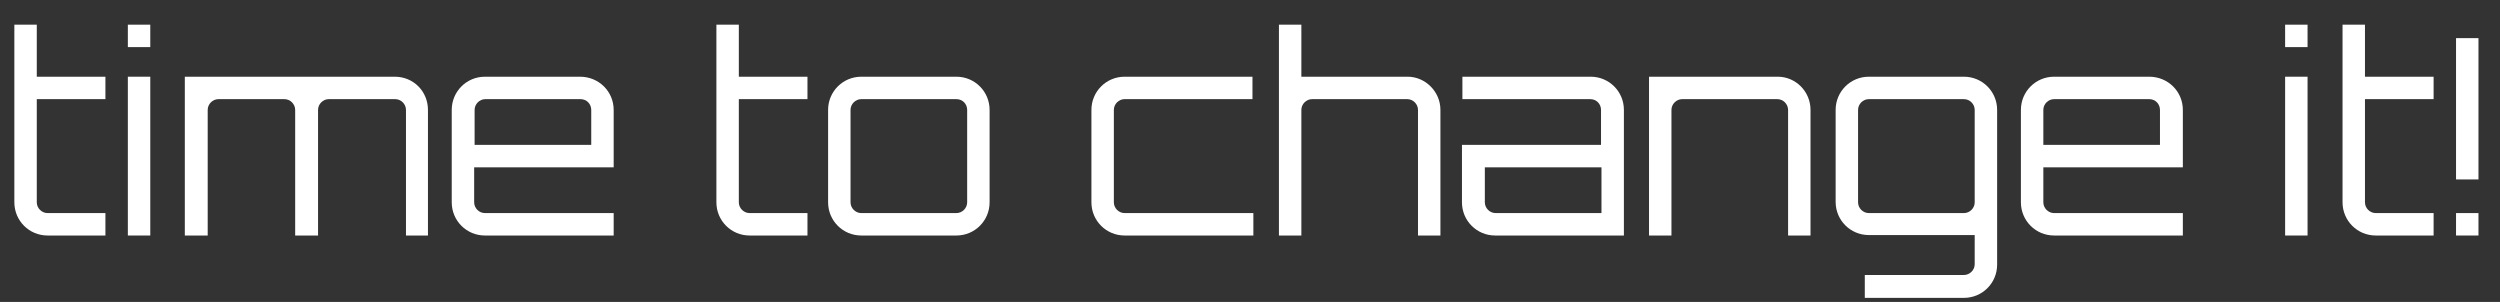
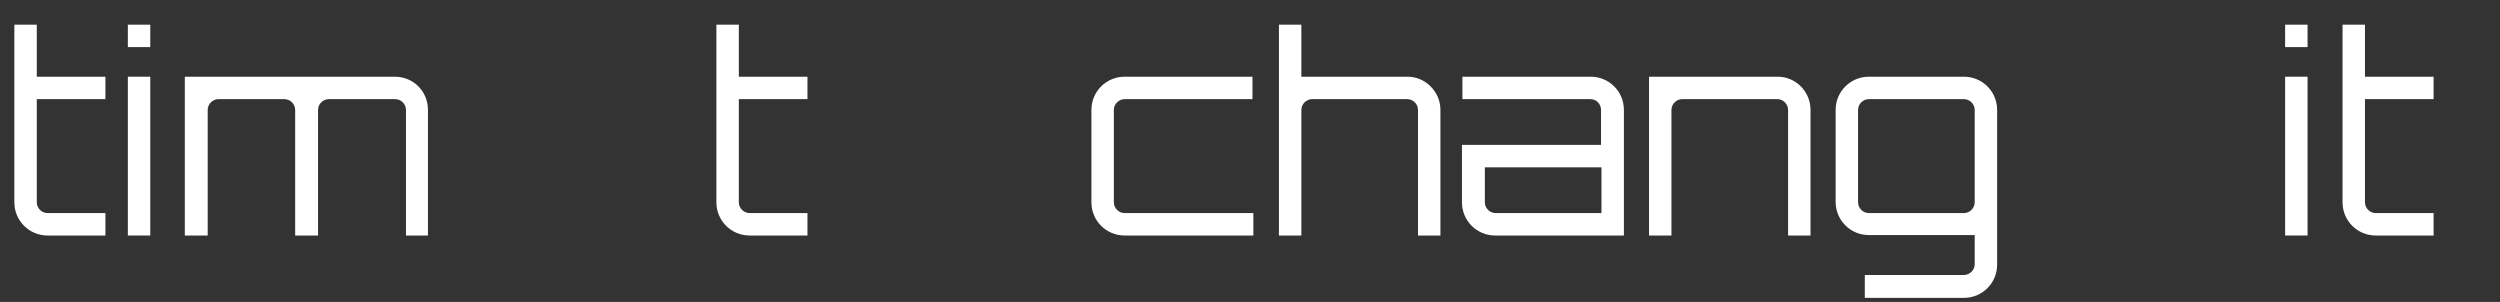
<svg xmlns="http://www.w3.org/2000/svg" version="1.1" id="Layer_1" x="0px" y="0px" viewBox="0 0 557.3 67.3" enable-background="new 0 0 557.3 67.3" xml:space="preserve">
  <rect x="0" y="0" width="557.3" height="67.3" fill="#333333" stroke="none" />
  <g>
    <path fill="#FFFFFF" d="M8.2,22.1v23c0,1.3,1.1,2.4,2.4,2.4h12.9v5H10.6c-4.1,0-7.4-3.3-7.4-7.4V5.5h5v11.6h15.3v5H8.2z" />
    <path fill="#FFFFFF" d="M33.5,5.5v5h-5v-5H33.5z M28.5,17.1h5v35.4h-5V17.1z" />
    <path fill="#FFFFFF" d="M95.4,24.5v28h-4.9v-28c0-1.3-1.1-2.4-2.4-2.4H73.3c-1.3,0-2.4,1.1-2.4,2.4v28h-5.1v-28   c0-1.3-1.1-2.4-2.4-2.4H48.7c-1.3,0-2.4,1.1-2.4,2.4v28h-5.1V17.1H88C92.2,17.1,95.4,20.4,95.4,24.5z" />
-     <path fill="#FFFFFF" d="M136.8,24.5v12.8h-31.1v7.8c0,1.3,1.1,2.4,2.4,2.4h28.7v5h-28.7c-4.1,0-7.4-3.3-7.4-7.4V24.5   c0-4.1,3.3-7.4,7.4-7.4h21.2C133.5,17.1,136.8,20.4,136.8,24.5z M131.8,32.3v-7.8c0-1.3-1-2.4-2.4-2.4h-21.2   c-1.3,0-2.4,1.1-2.4,2.4v7.8H131.8z" />
    <path fill="#FFFFFF" d="M164.7,22.1v23c0,1.3,1.1,2.4,2.4,2.4H180v5h-12.9c-4.1,0-7.4-3.3-7.4-7.4V5.5h5v11.6H180v5H164.7z" />
-     <path fill="#FFFFFF" d="M213.2,17.1c4.1,0,7.4,3.3,7.4,7.4v20.6c0,4.1-3.3,7.4-7.4,7.4H192c-4.1,0-7.4-3.3-7.4-7.4V24.5   c0-4.1,3.3-7.4,7.4-7.4H213.2z M192,22.1c-1.3,0-2.4,1.1-2.4,2.4v20.6c0,1.3,1.1,2.4,2.4,2.4h21.2c1.3,0,2.4-1.1,2.4-2.4V24.5   c0-1.3-1-2.4-2.4-2.4H192z" />
    <path fill="#FFFFFF" d="M279.4,47.5v5h-28.7c-4.1,0-7.4-3.3-7.4-7.4V24.5c0-4.1,3.3-7.4,7.4-7.4h28.5v5h-28.5   c-1.3,0-2.4,1.1-2.4,2.4v20.6c0,1.3,1.1,2.4,2.4,2.4H279.4z" />
    <path fill="#FFFFFF" d="M321.1,24.5v28h-5v-28c0-1.3-1.1-2.4-2.4-2.4h-21.2c-1.3,0-2.4,1.1-2.4,2.4v28h-5v-47h5v11.6h23.7   C317.7,17.1,321.1,20.4,321.1,24.5z" />
    <path fill="#FFFFFF" d="M362,24.5v28h-28.7c-4.1,0-7.4-3.3-7.4-7.4V32.3h31v-7.8c0-1.3-1-2.4-2.4-2.4H326v-5h28.6   C358.7,17.1,362,20.4,362,24.5z M357,37.3h-26v7.8c0,1.3,1.1,2.4,2.4,2.4H357V37.3z" />
    <path fill="#FFFFFF" d="M403.6,24.5v28h-5v-28c0-1.3-1.1-2.4-2.4-2.4H375c-1.3,0-2.4,1.1-2.4,2.4v28h-5V17.1h28.7   C400.3,17.1,403.6,20.4,403.6,24.5z" />
    <path fill="#FFFFFF" d="M437.8,66.4h-22.1v-5.1h22.1c1.3,0,2.4-1.1,2.4-2.4v-6.5h-23.6c-4.1,0-7.4-3.3-7.4-7.4V24.5   c0-4.1,3.3-7.4,7.4-7.4h21.2c4.1,0,7.4,3.3,7.4,7.4V59C445.2,63.1,441.9,66.4,437.8,66.4z M437.8,47.5c1.3,0,2.4-1.1,2.4-2.4V24.5   c0-1.3-1.1-2.4-2.4-2.4h-21.2c-1.3,0-2.4,1.1-2.4,2.4v20.6c0,1.3,1.1,2.4,2.4,2.4H437.8z" />
-     <path fill="#FFFFFF" d="M486.6,24.5v12.8h-31.1v7.8c0,1.3,1.1,2.4,2.4,2.4h28.7v5h-28.7c-4.1,0-7.4-3.3-7.4-7.4V24.5   c0-4.1,3.3-7.4,7.4-7.4h21.2C483.3,17.1,486.6,20.4,486.6,24.5z M481.5,32.3v-7.8c0-1.3-1-2.4-2.4-2.4h-21.2   c-1.3,0-2.4,1.1-2.4,2.4v7.8H481.5z" />
    <path fill="#FFFFFF" d="M514.4,5.5v5h-5v-5H514.4z M509.4,17.1h5v35.4h-5V17.1z" />
    <path fill="#FFFFFF" d="M527.2,22.1v23c0,1.3,1.1,2.4,2.4,2.4h12.9v5h-12.9c-4.1,0-7.4-3.3-7.4-7.4V5.5h5v11.6h15.3v5H527.2z" />
-     <path fill="#FFFFFF" d="M547.5,8.5h5v31.5h-5V8.5z M547.5,52.5v-5h5v5H547.5z" />
  </g>
</svg>